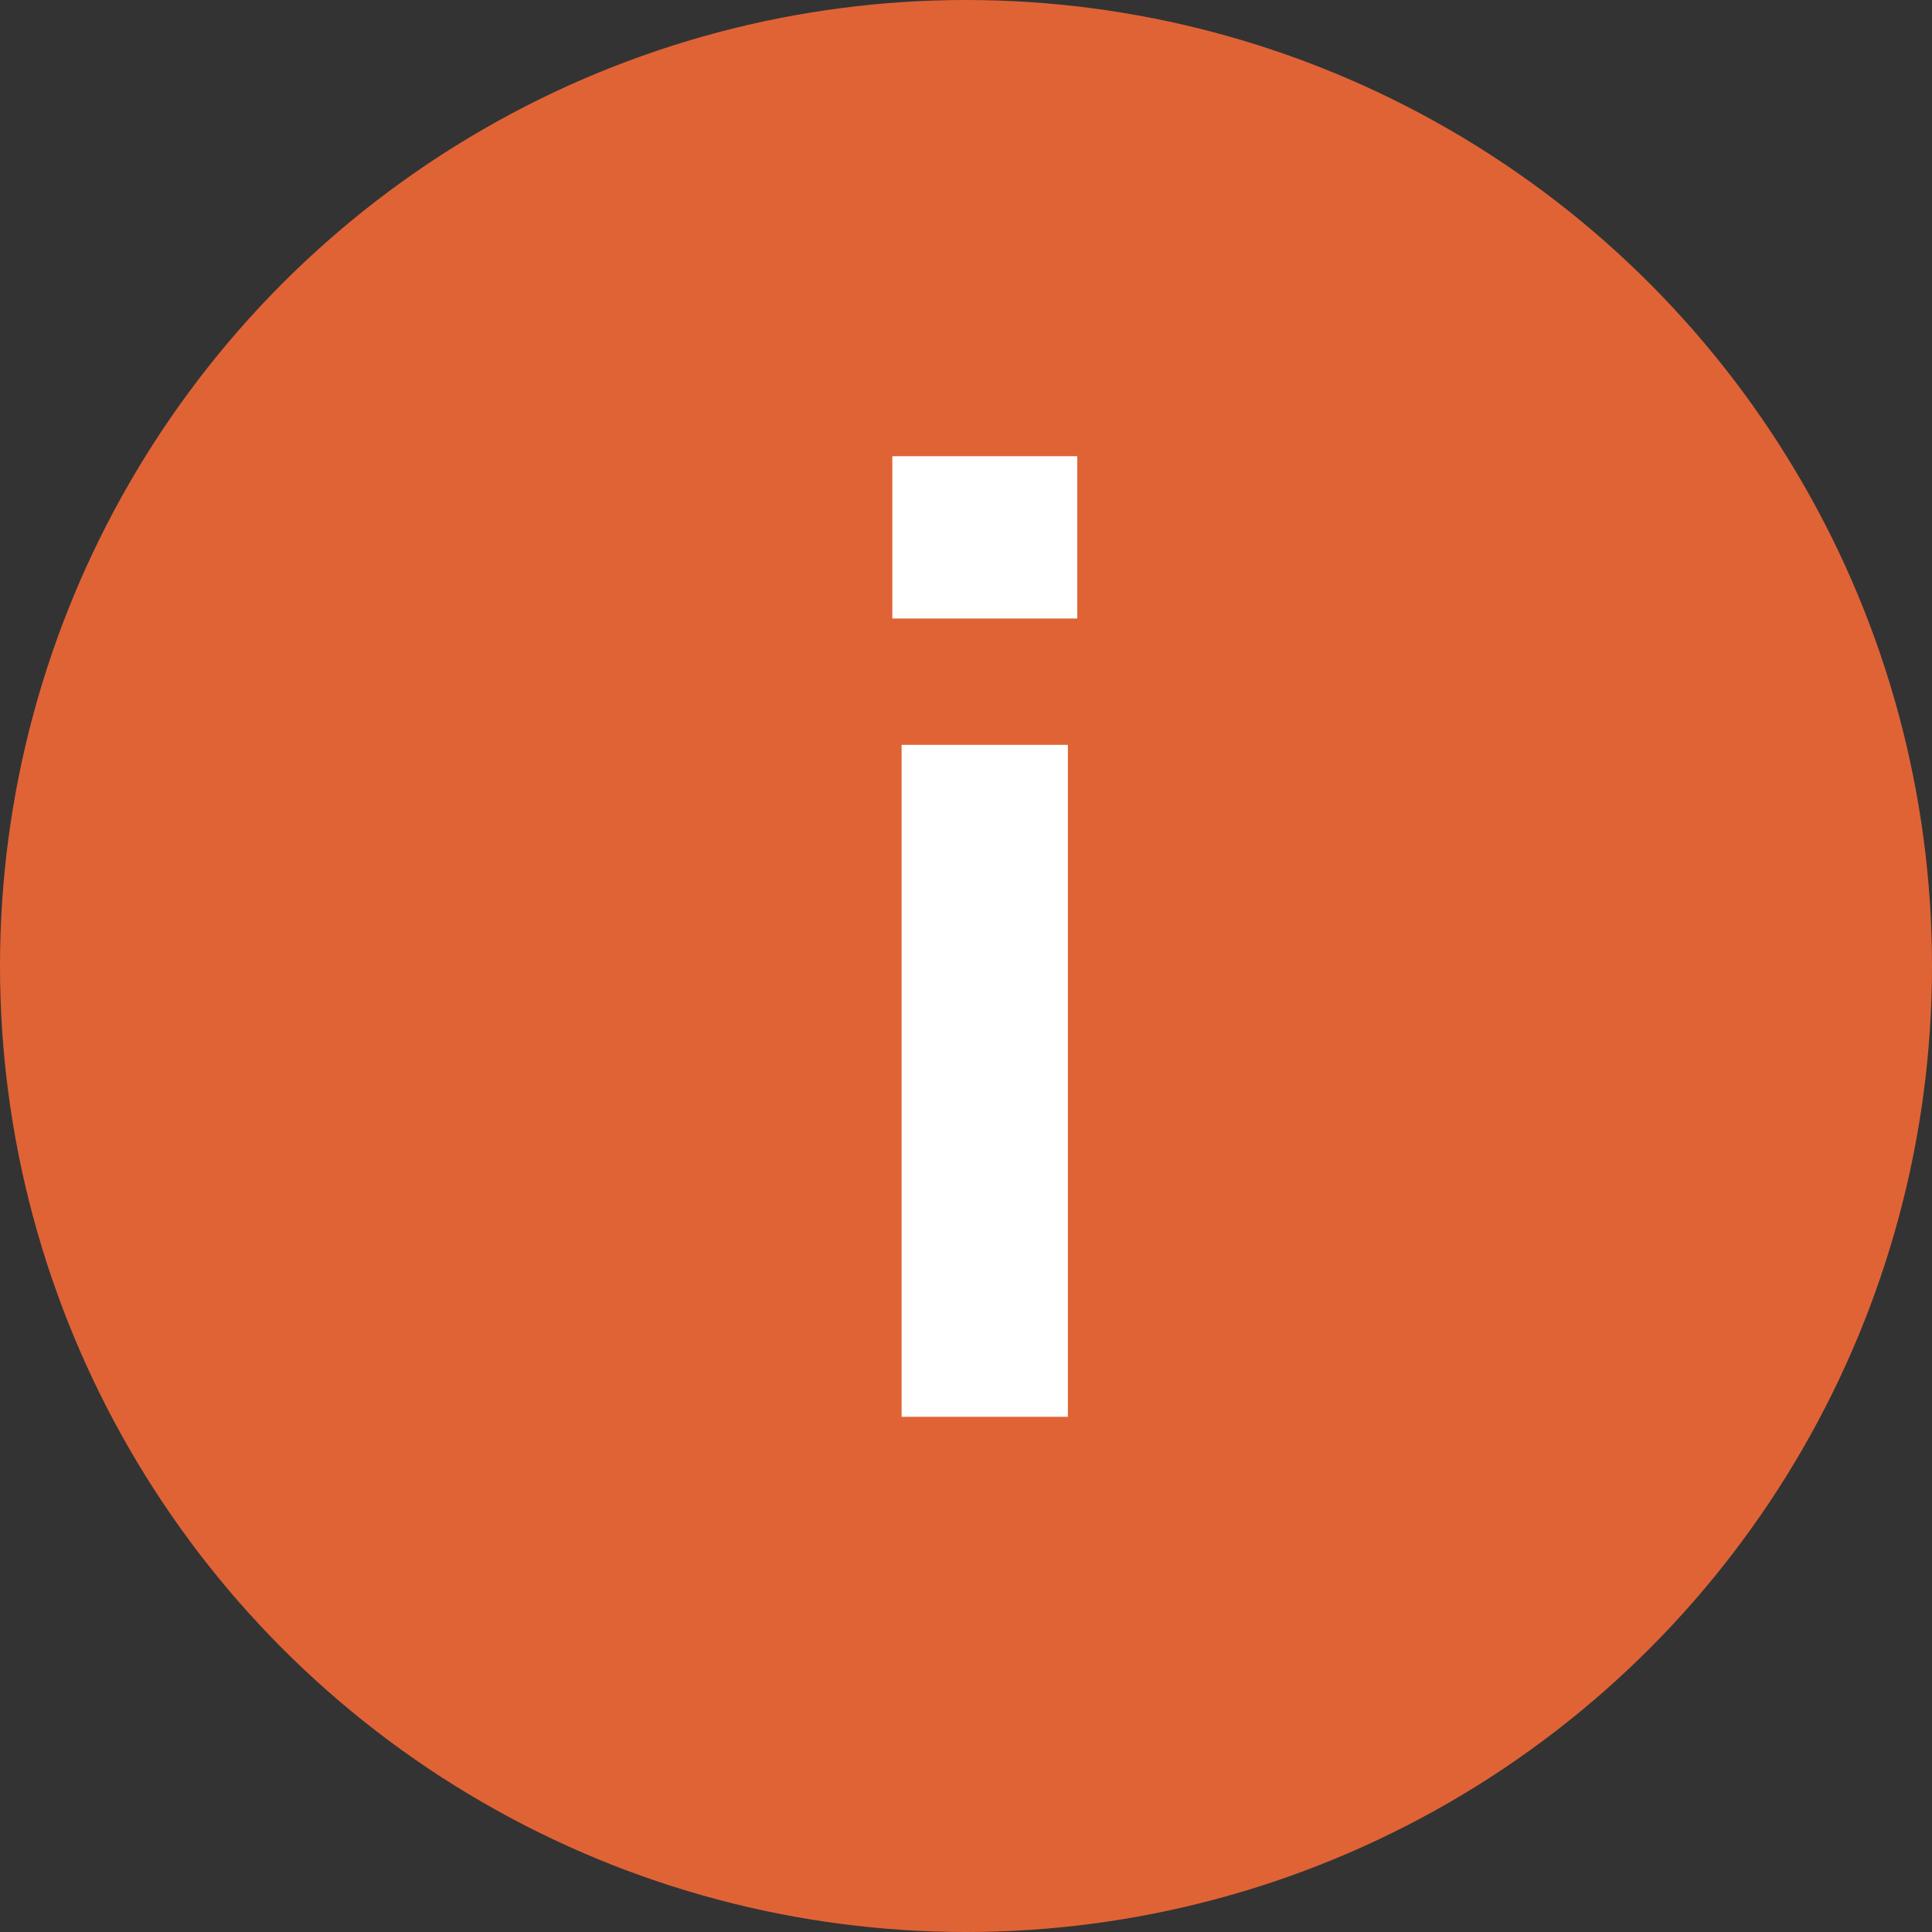
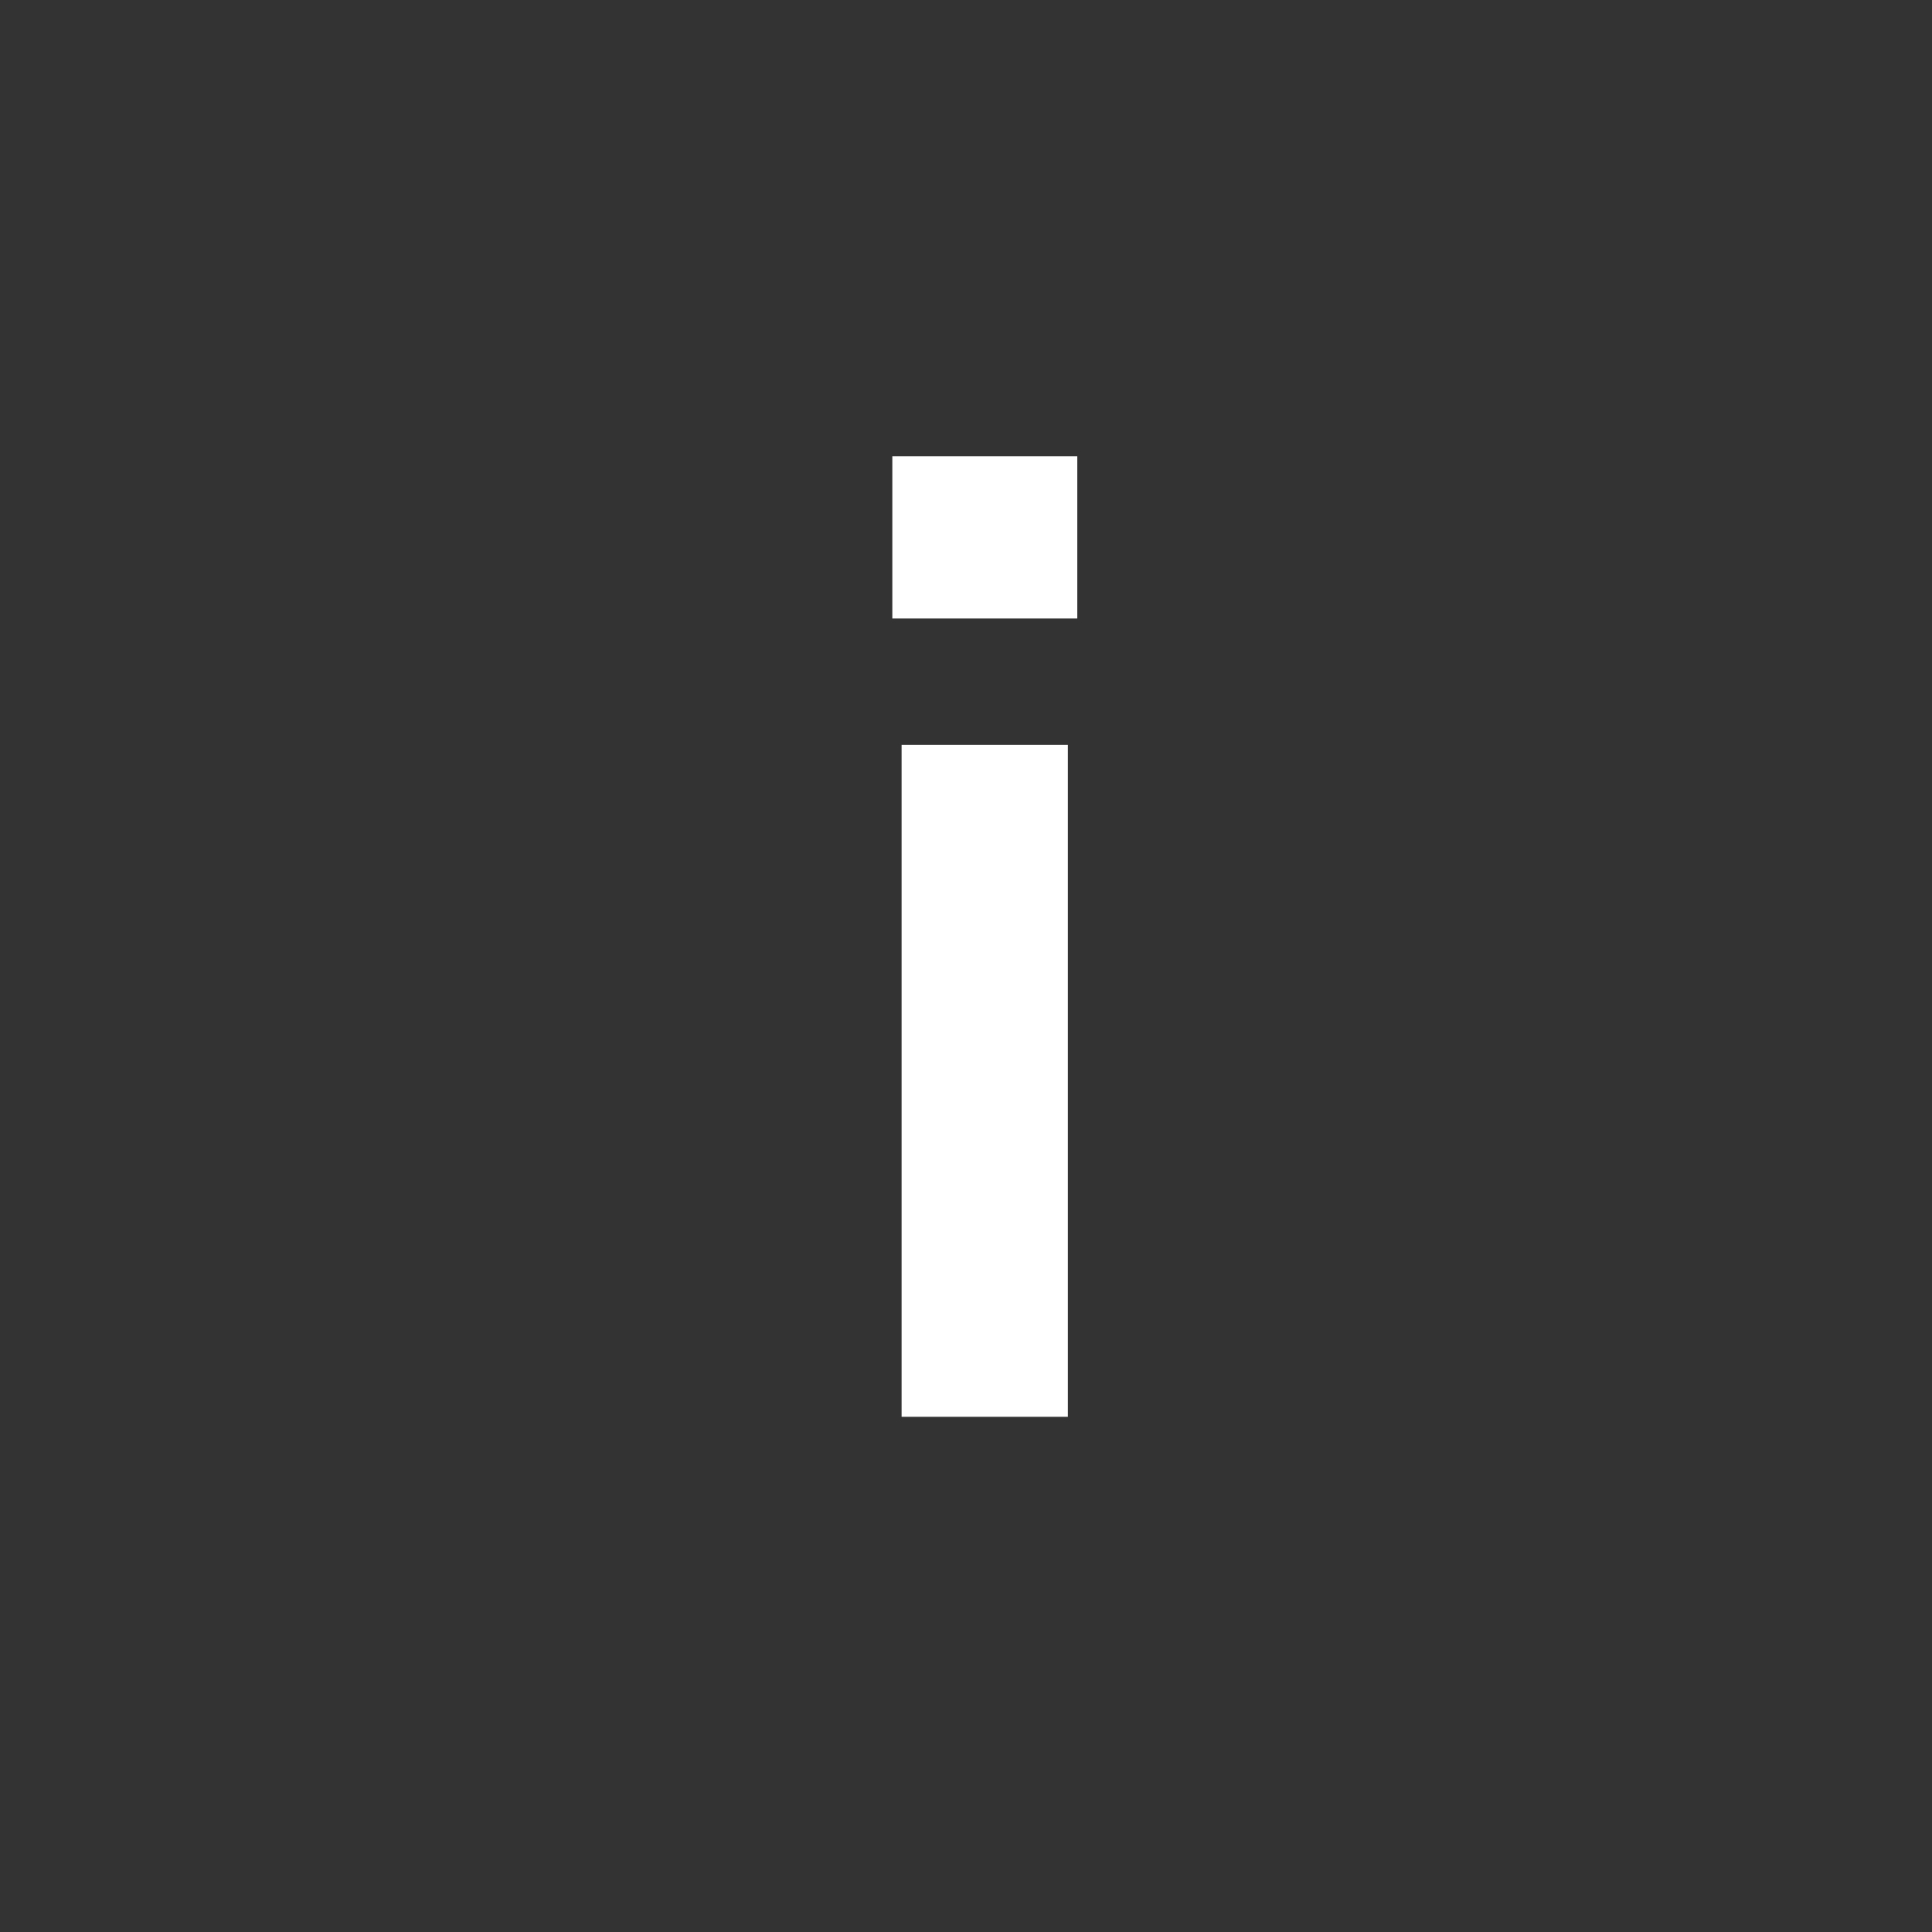
<svg xmlns="http://www.w3.org/2000/svg" width="15" height="15" viewBox="0 0 15 15" fill="none">
  <rect x="0" y="0" width="15" height="15" fill="#333333" stroke="none" />
  <g id="Group 1000007014">
-     <circle id="Ellipse 735" cx="7.5" cy="7.5" r="7.5" fill="#E06336" />
    <path id="i" d="M7 11V5.783H8.291V11H7ZM6.928 4.802V3.542H8.364V4.802H6.928Z" fill="white" />
  </g>
</svg>